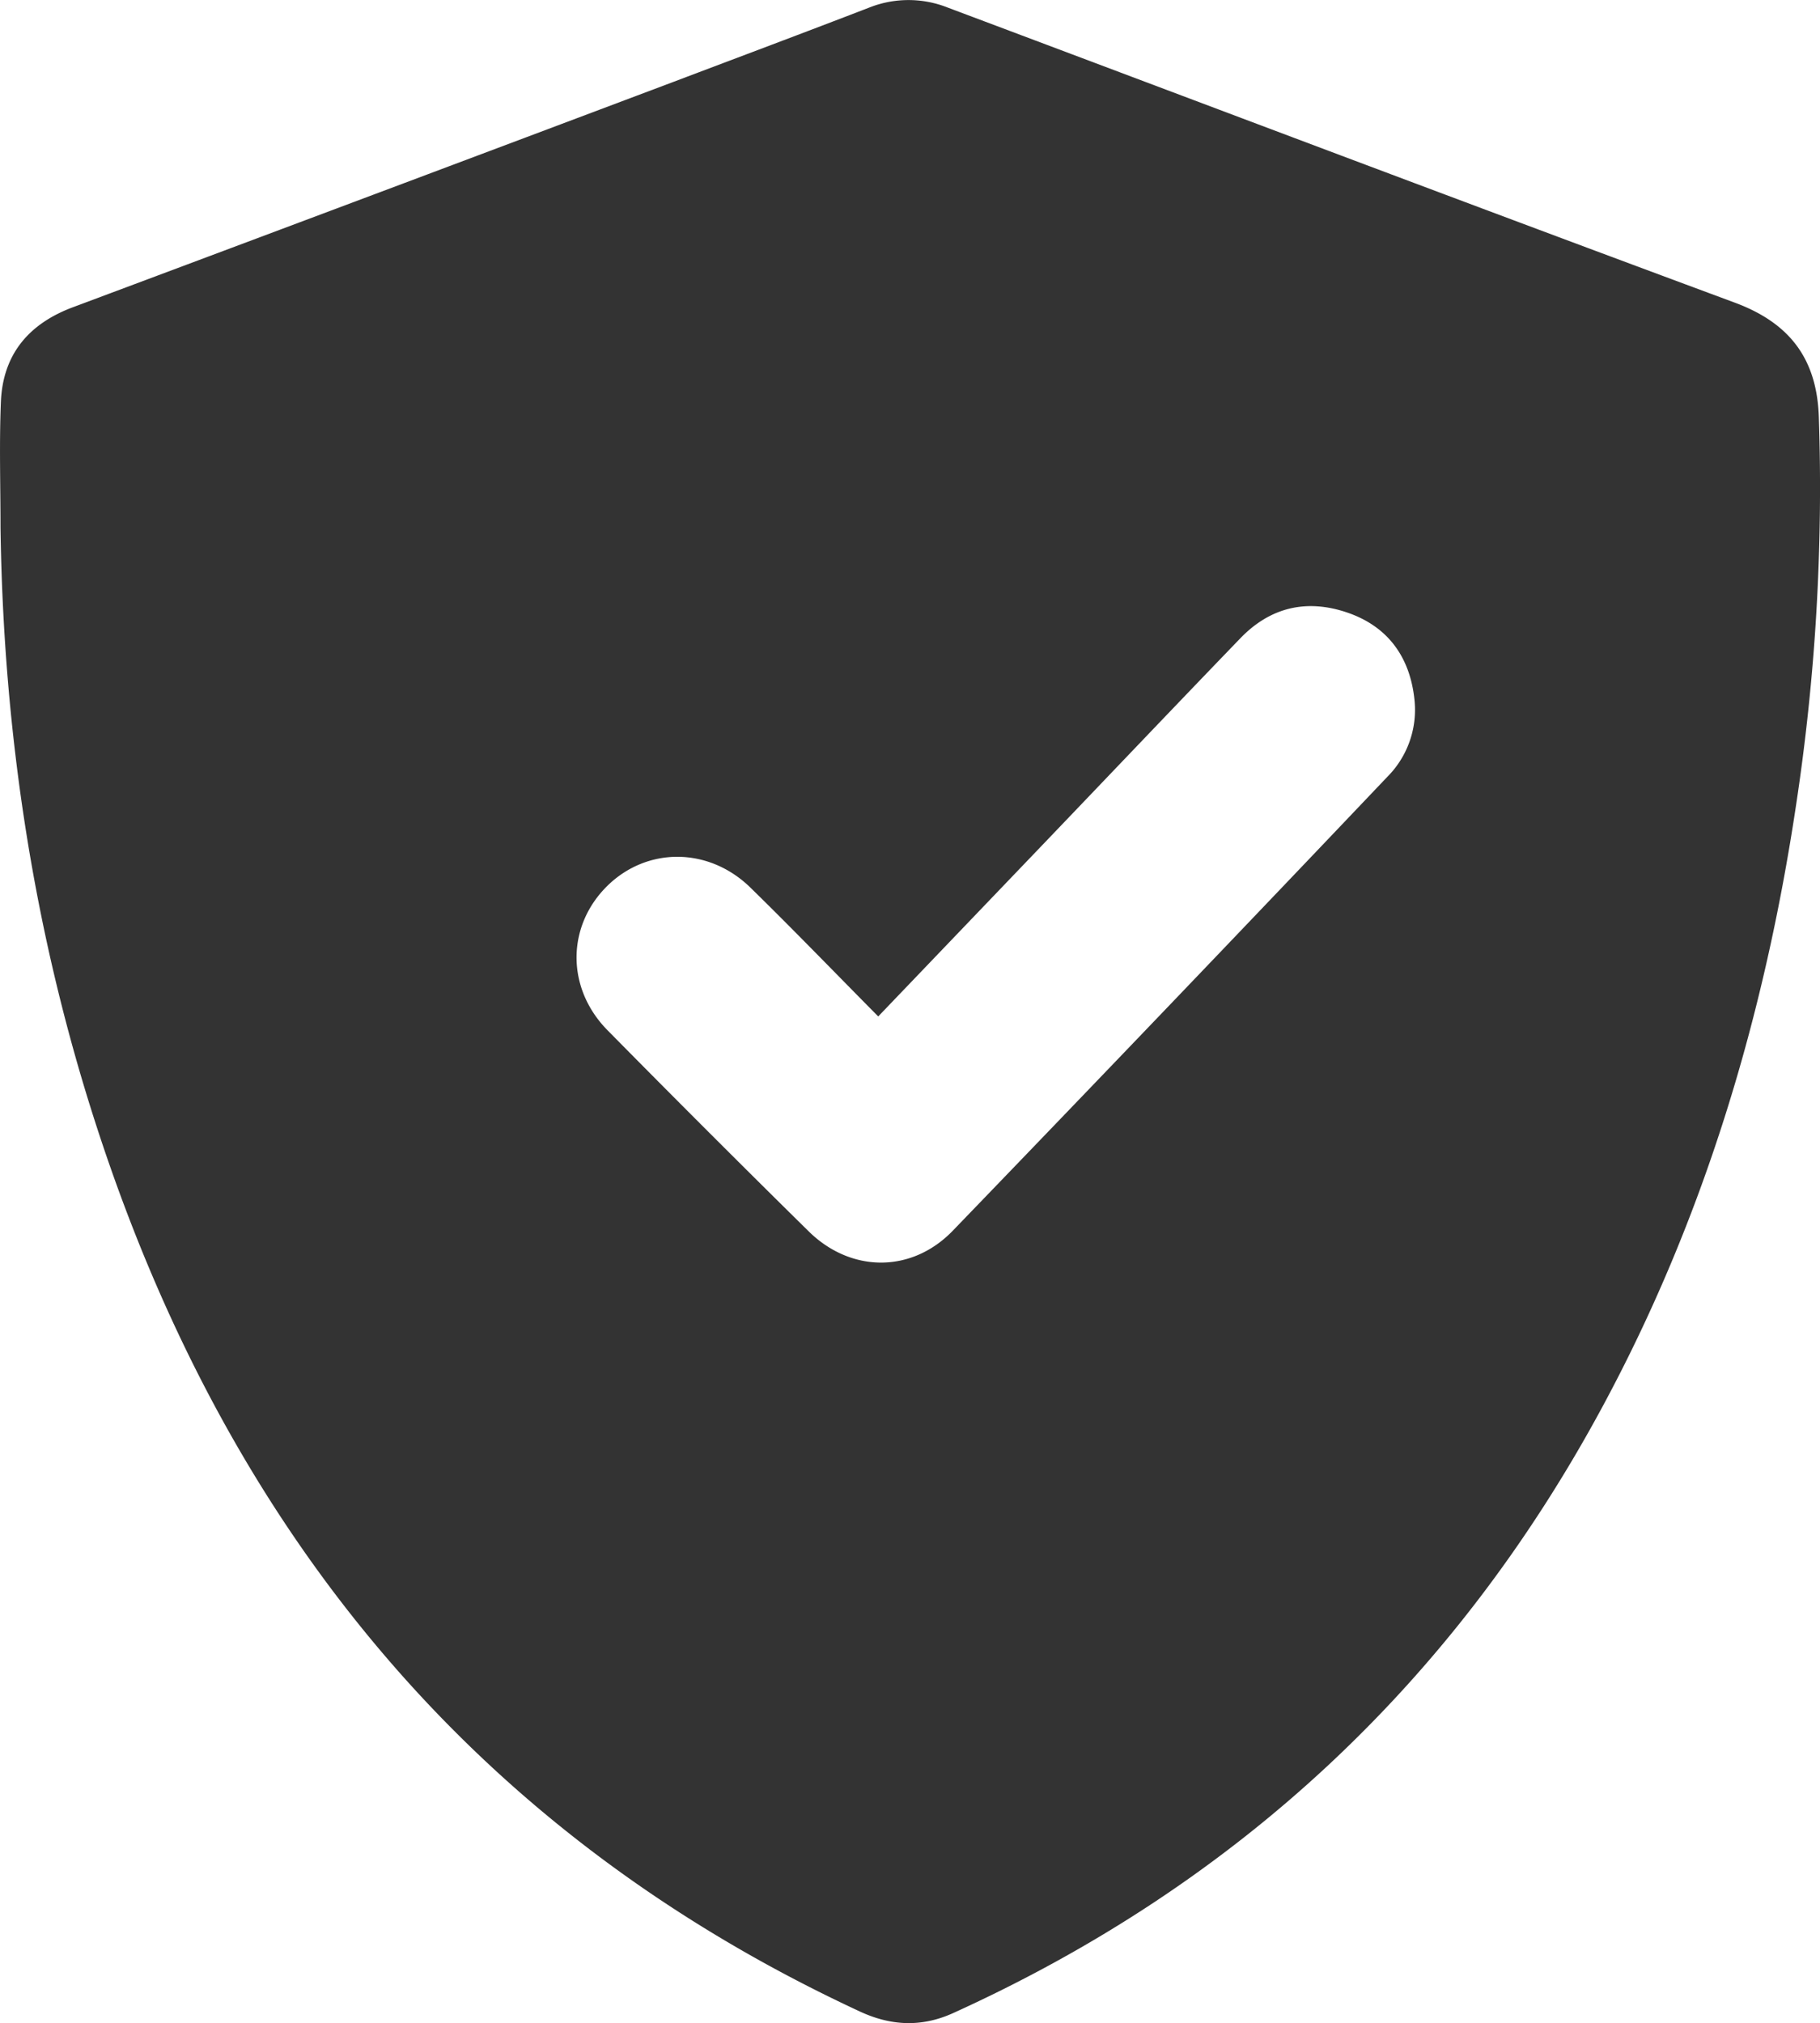
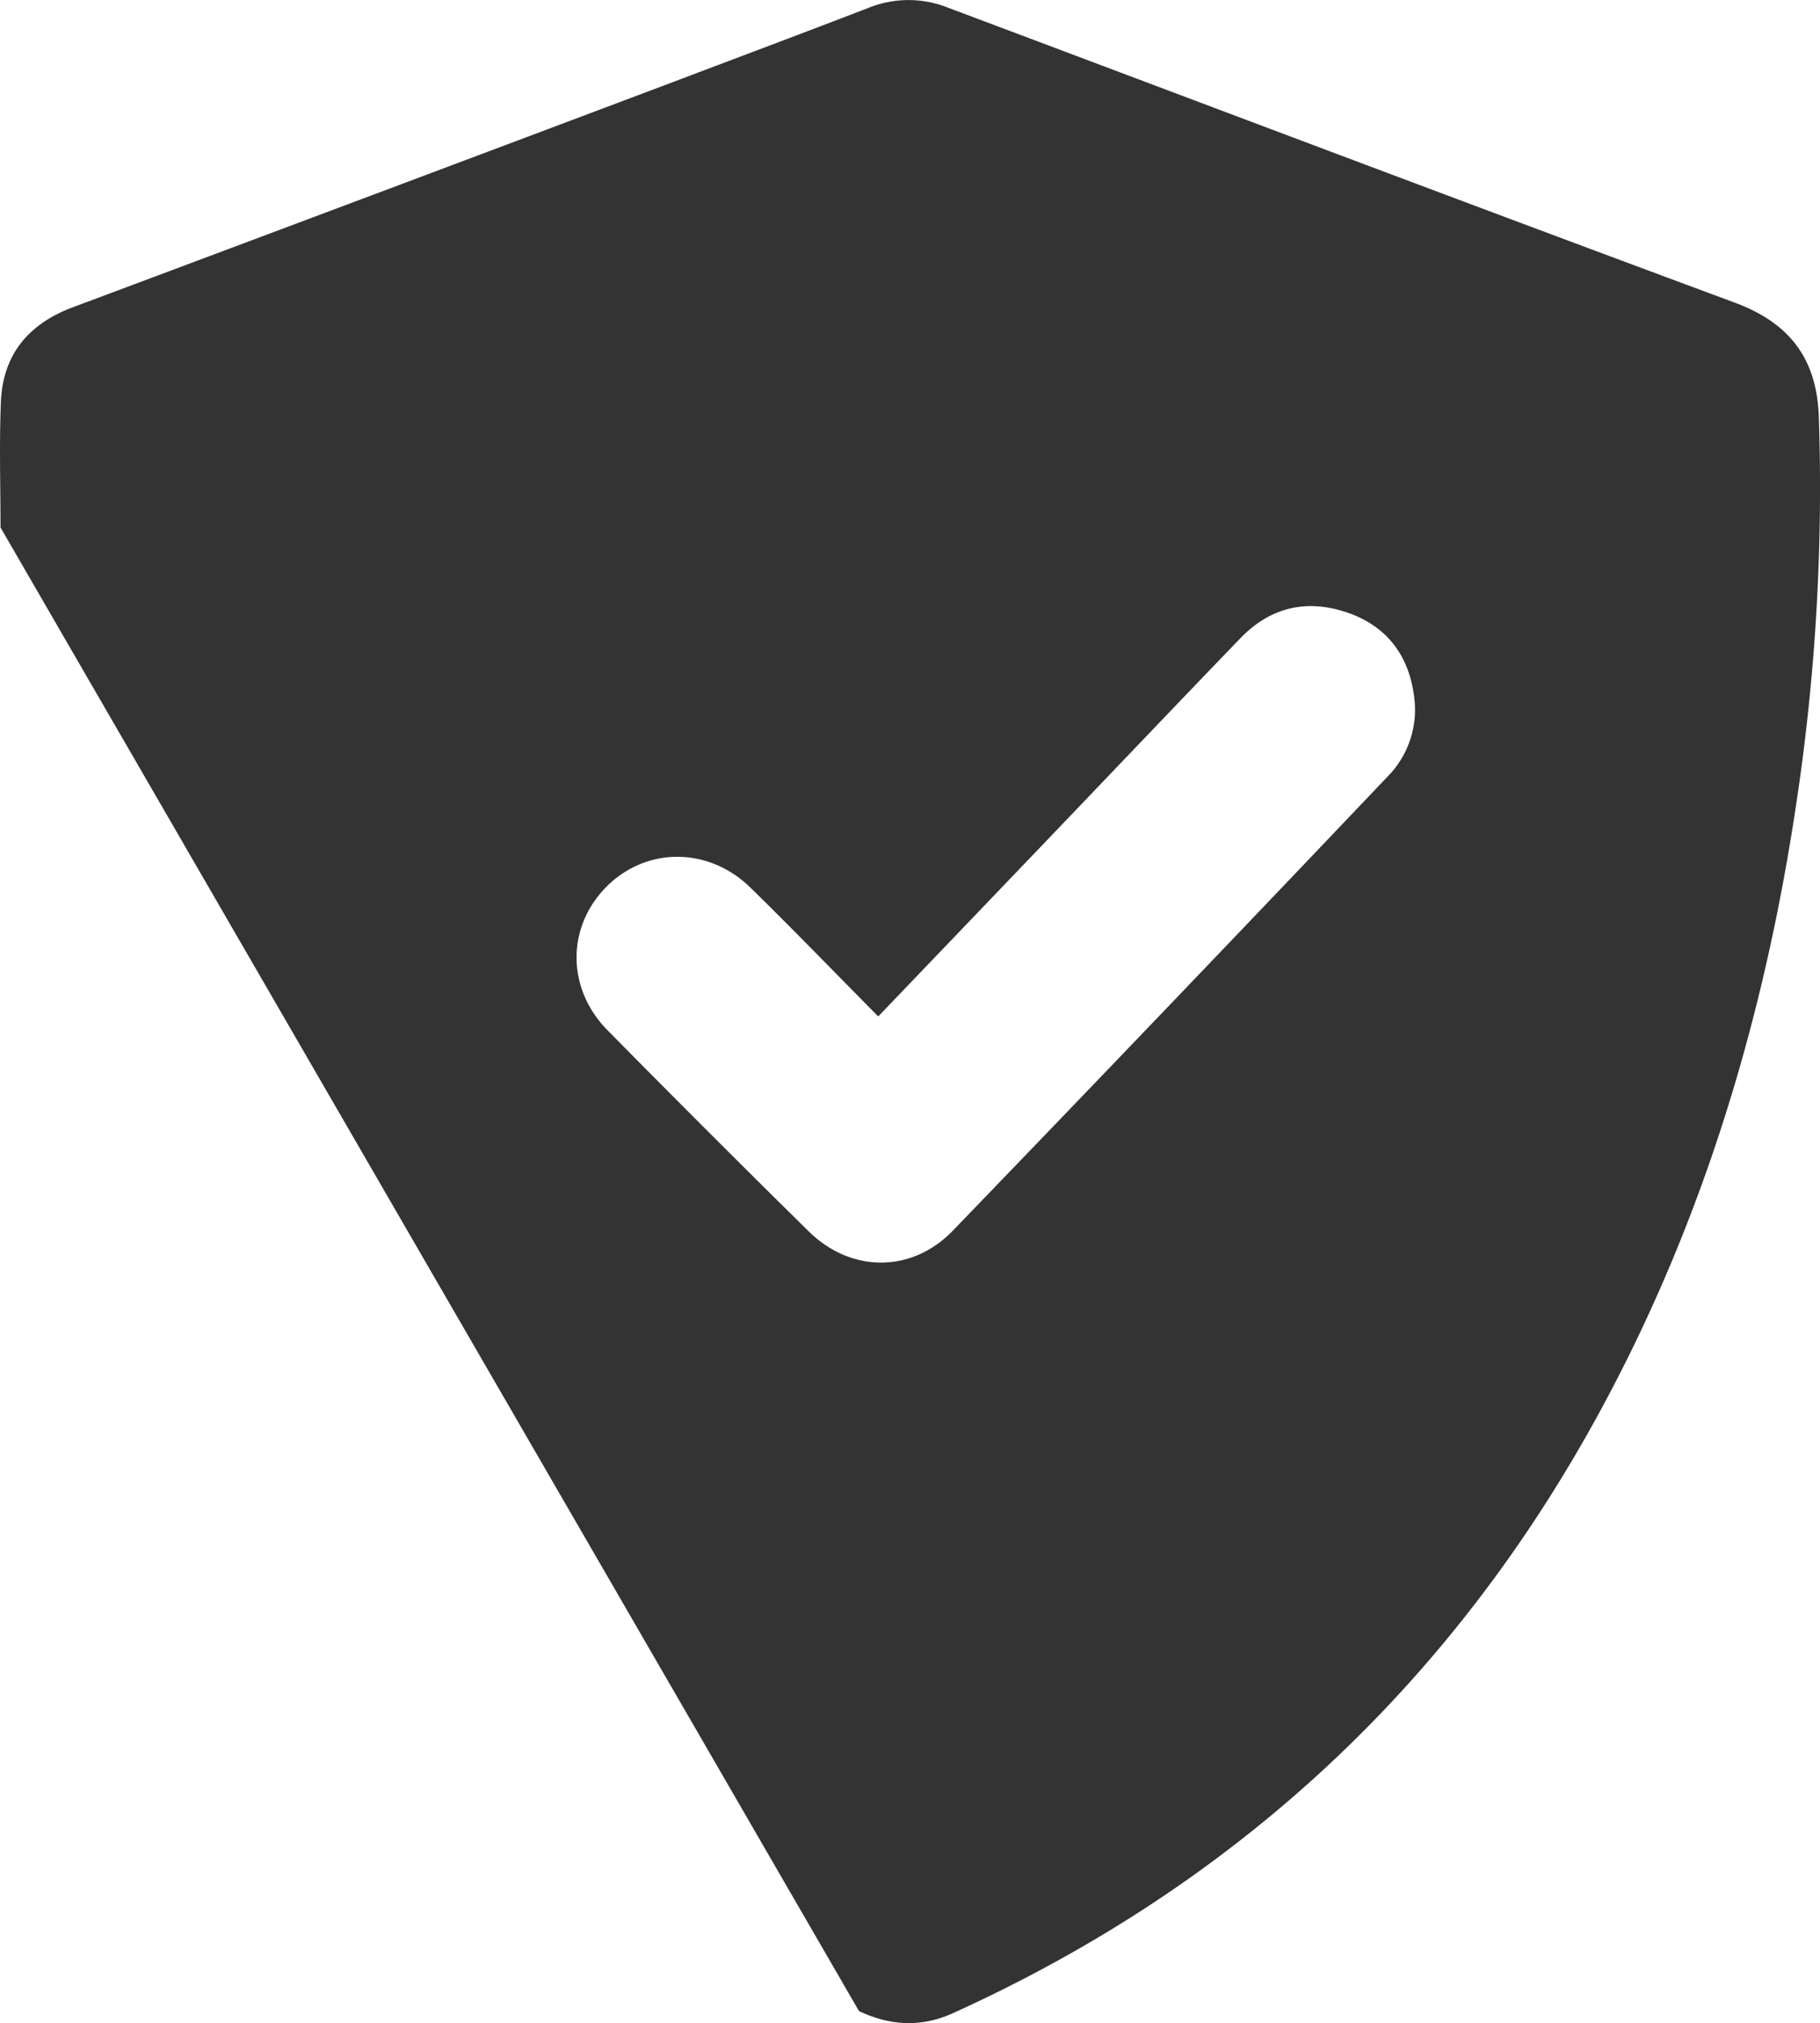
<svg xmlns="http://www.w3.org/2000/svg" viewBox="0 0 287.64 319.75">
  <defs>
    <style>.cls-1{fill:#333;}</style>
  </defs>
  <title>trabajo-5</title>
  <g id="Layer_2" data-name="Layer 2">
    <g id="Layer_1-2" data-name="Layer 1">
-       <path class="cls-1" d="M.08,83.37c0-6.62-.21-13.25.06-19.85.31-7.55,4.44-12.4,11.49-15q47.49-17.76,94.94-35.63C116.84,9,127.13,5.15,137.37,1.2a16.8,16.8,0,0,1,12.42,0c41.46,15.57,82.87,31.25,124.4,46.64,8.78,3.26,13,9,13.27,18.19a333.9,333.9,0,0,1-3.61,61.27c-5,33.32-14.52,65.24-30.57,95q-35.18,65.27-102.7,95.9c-5,2.25-9.86,2-14.82-.34C74.67,289.44,36,241.67,15.37,178.36,5.31,147.5.53,115.76.08,83.37ZM138.8,160.65c-6.87-6.94-13.45-13.76-20.22-20.38C112,133.86,102.29,133.84,96,140c-6.45,6.33-6.56,16.15,0,22.82q15.77,16,31.8,31.79c6.68,6.58,16.29,6.64,22.79-.1q34.47-35.74,68.67-71.73a15,15,0,0,0,4.27-12.35c-.74-6.66-4.24-11.46-10.65-13.63s-12.13-.81-16.83,4.06c-10.32,10.7-20.56,21.47-30.84,32.21Z" />
+       <path class="cls-1" d="M.08,83.37c0-6.62-.21-13.25.06-19.85.31-7.55,4.44-12.4,11.49-15q47.49-17.76,94.94-35.63C116.84,9,127.13,5.15,137.37,1.2a16.8,16.8,0,0,1,12.42,0c41.46,15.57,82.87,31.25,124.4,46.64,8.78,3.26,13,9,13.27,18.19a333.9,333.9,0,0,1-3.61,61.27c-5,33.32-14.52,65.24-30.57,95q-35.18,65.27-102.7,95.9c-5,2.25-9.86,2-14.82-.34ZM138.8,160.65c-6.87-6.94-13.45-13.76-20.22-20.38C112,133.86,102.29,133.84,96,140c-6.45,6.33-6.56,16.15,0,22.82q15.77,16,31.8,31.79c6.68,6.58,16.29,6.64,22.79-.1q34.47-35.74,68.67-71.73a15,15,0,0,0,4.27-12.35c-.74-6.66-4.24-11.46-10.65-13.63s-12.13-.81-16.83,4.06c-10.32,10.7-20.56,21.47-30.84,32.21Z" />
    </g>
  </g>
</svg>